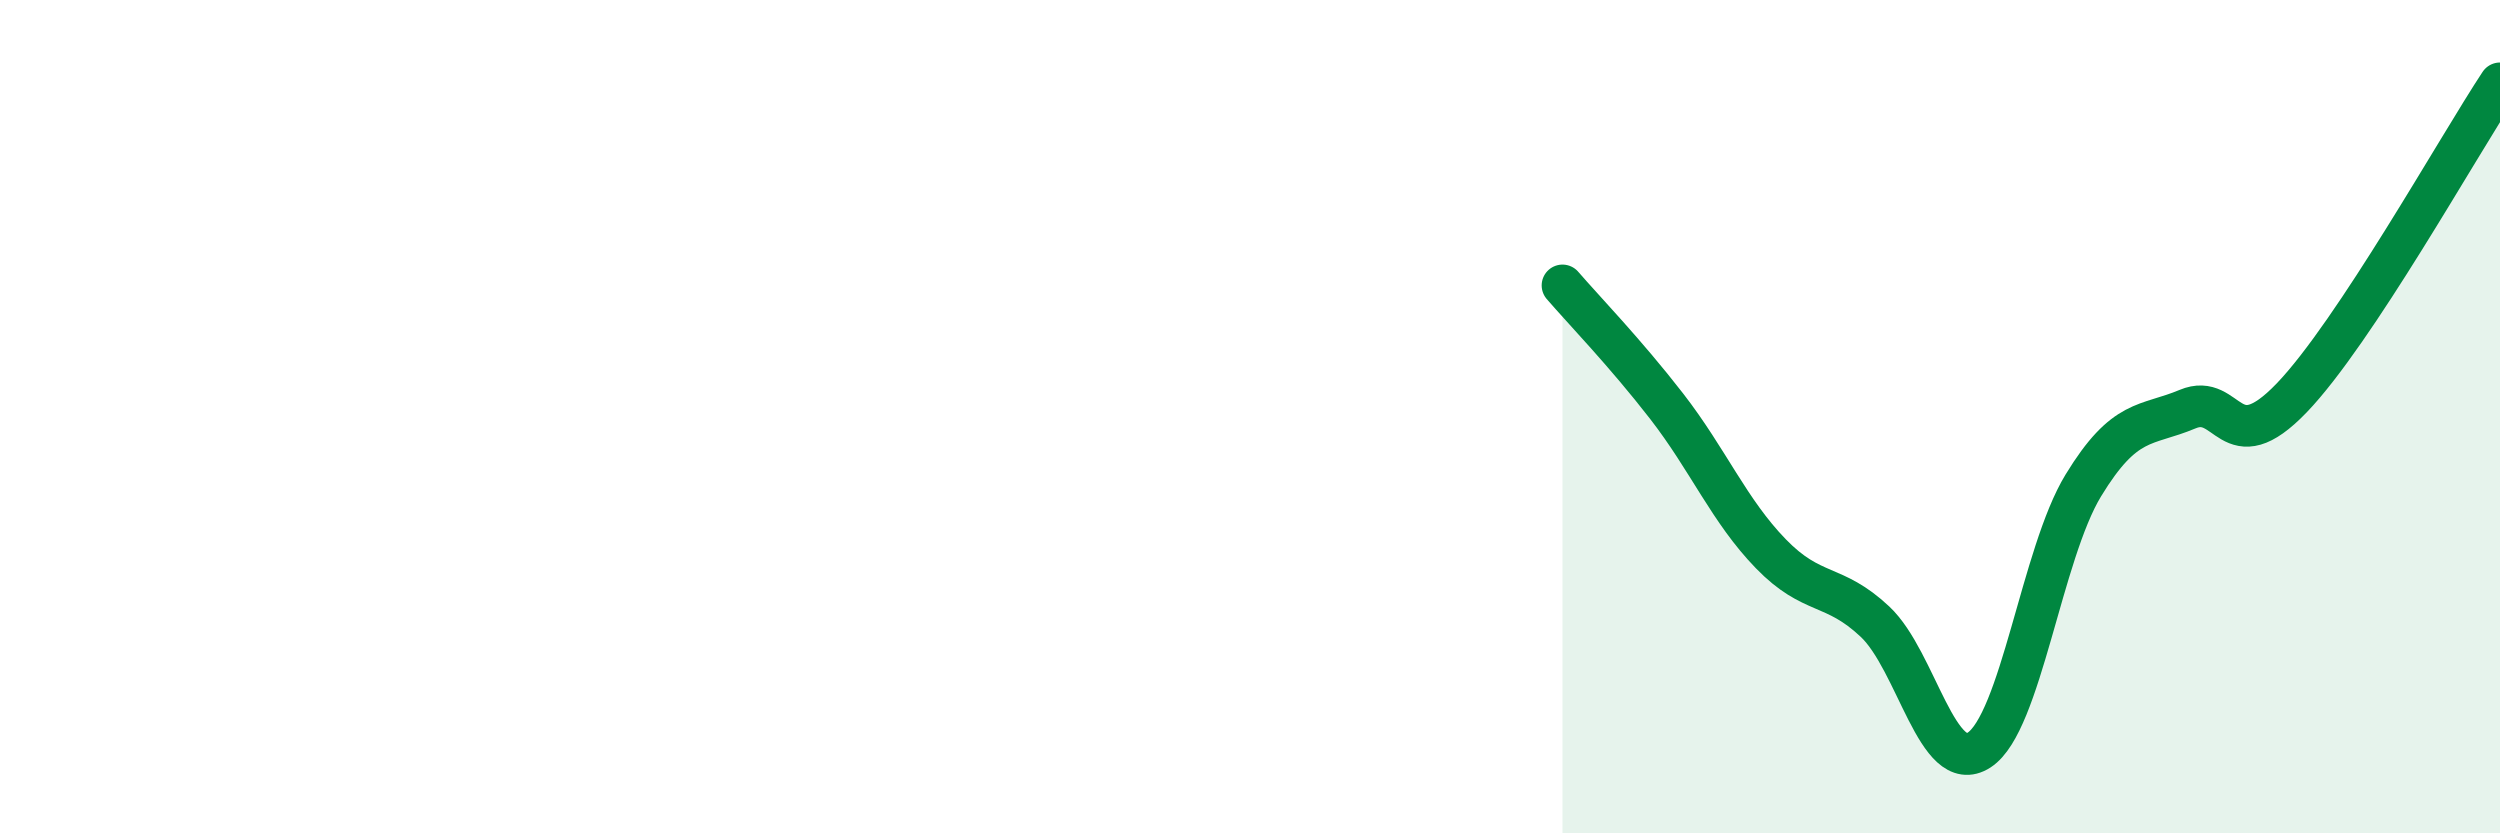
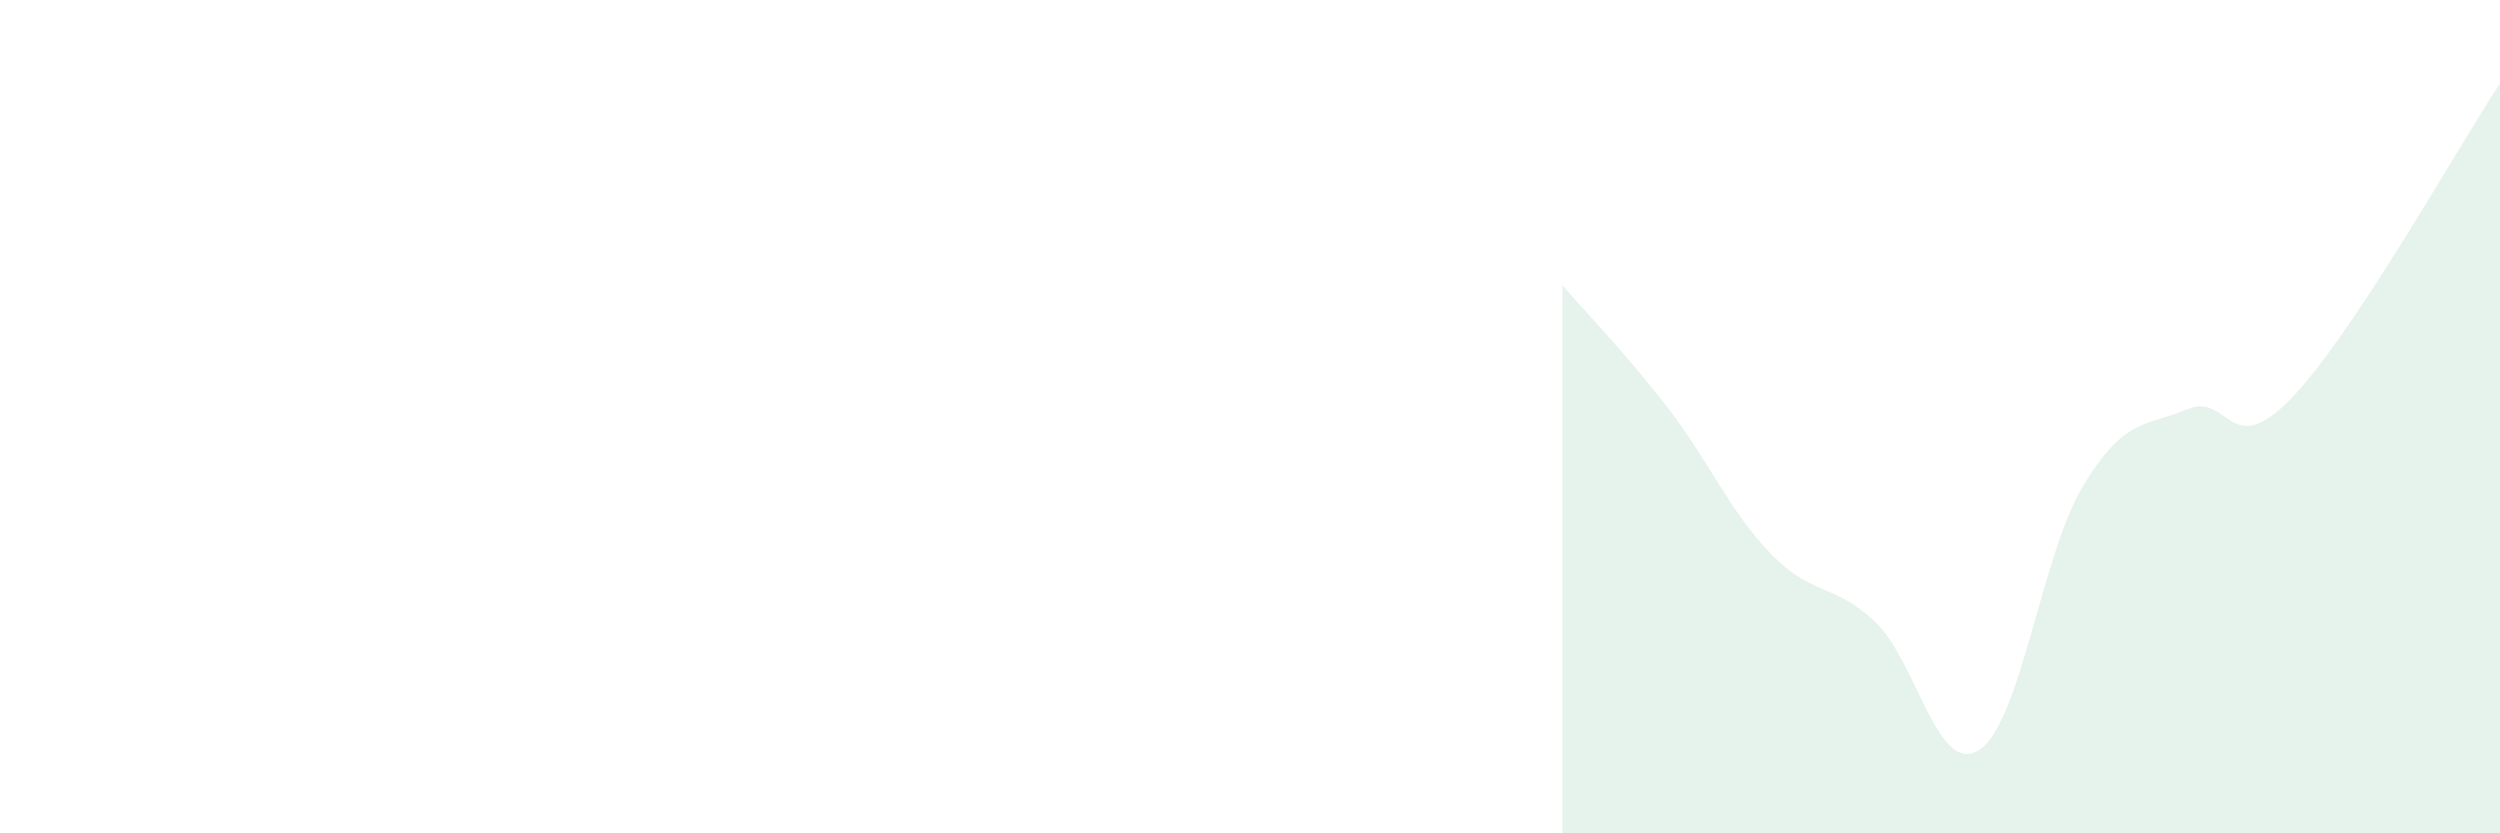
<svg xmlns="http://www.w3.org/2000/svg" width="60" height="20" viewBox="0 0 60 20">
  <path d="M 37.5,6.85 C 38,7.43 39,8.46 40,9.75 C 41,11.04 41.5,12.26 42.5,13.29 C 43.5,14.32 44,13.98 45,14.92 C 46,15.86 46.5,18.65 47.5,18 C 48.5,17.35 49,13.29 50,11.65 C 51,10.01 51.5,10.24 52.5,9.82 C 53.5,9.4 53.5,11.11 55,9.55 C 56.5,7.99 59,3.51 60,2L60 20L37.5 20Z" fill="#008740" opacity="0.1" stroke-linecap="round" stroke-linejoin="round" />
-   <path d="M 37.5,6.85 C 38,7.43 39,8.46 40,9.75 C 41,11.04 41.5,12.26 42.5,13.29 C 43.5,14.32 44,13.98 45,14.92 C 46,15.86 46.5,18.65 47.5,18 C 48.5,17.35 49,13.29 50,11.65 C 51,10.01 51.5,10.24 52.5,9.82 C 53.5,9.4 53.5,11.11 55,9.55 C 56.5,7.99 59,3.51 60,2" stroke="#008740" stroke-width="1" fill="none" stroke-linecap="round" stroke-linejoin="round" />
</svg>